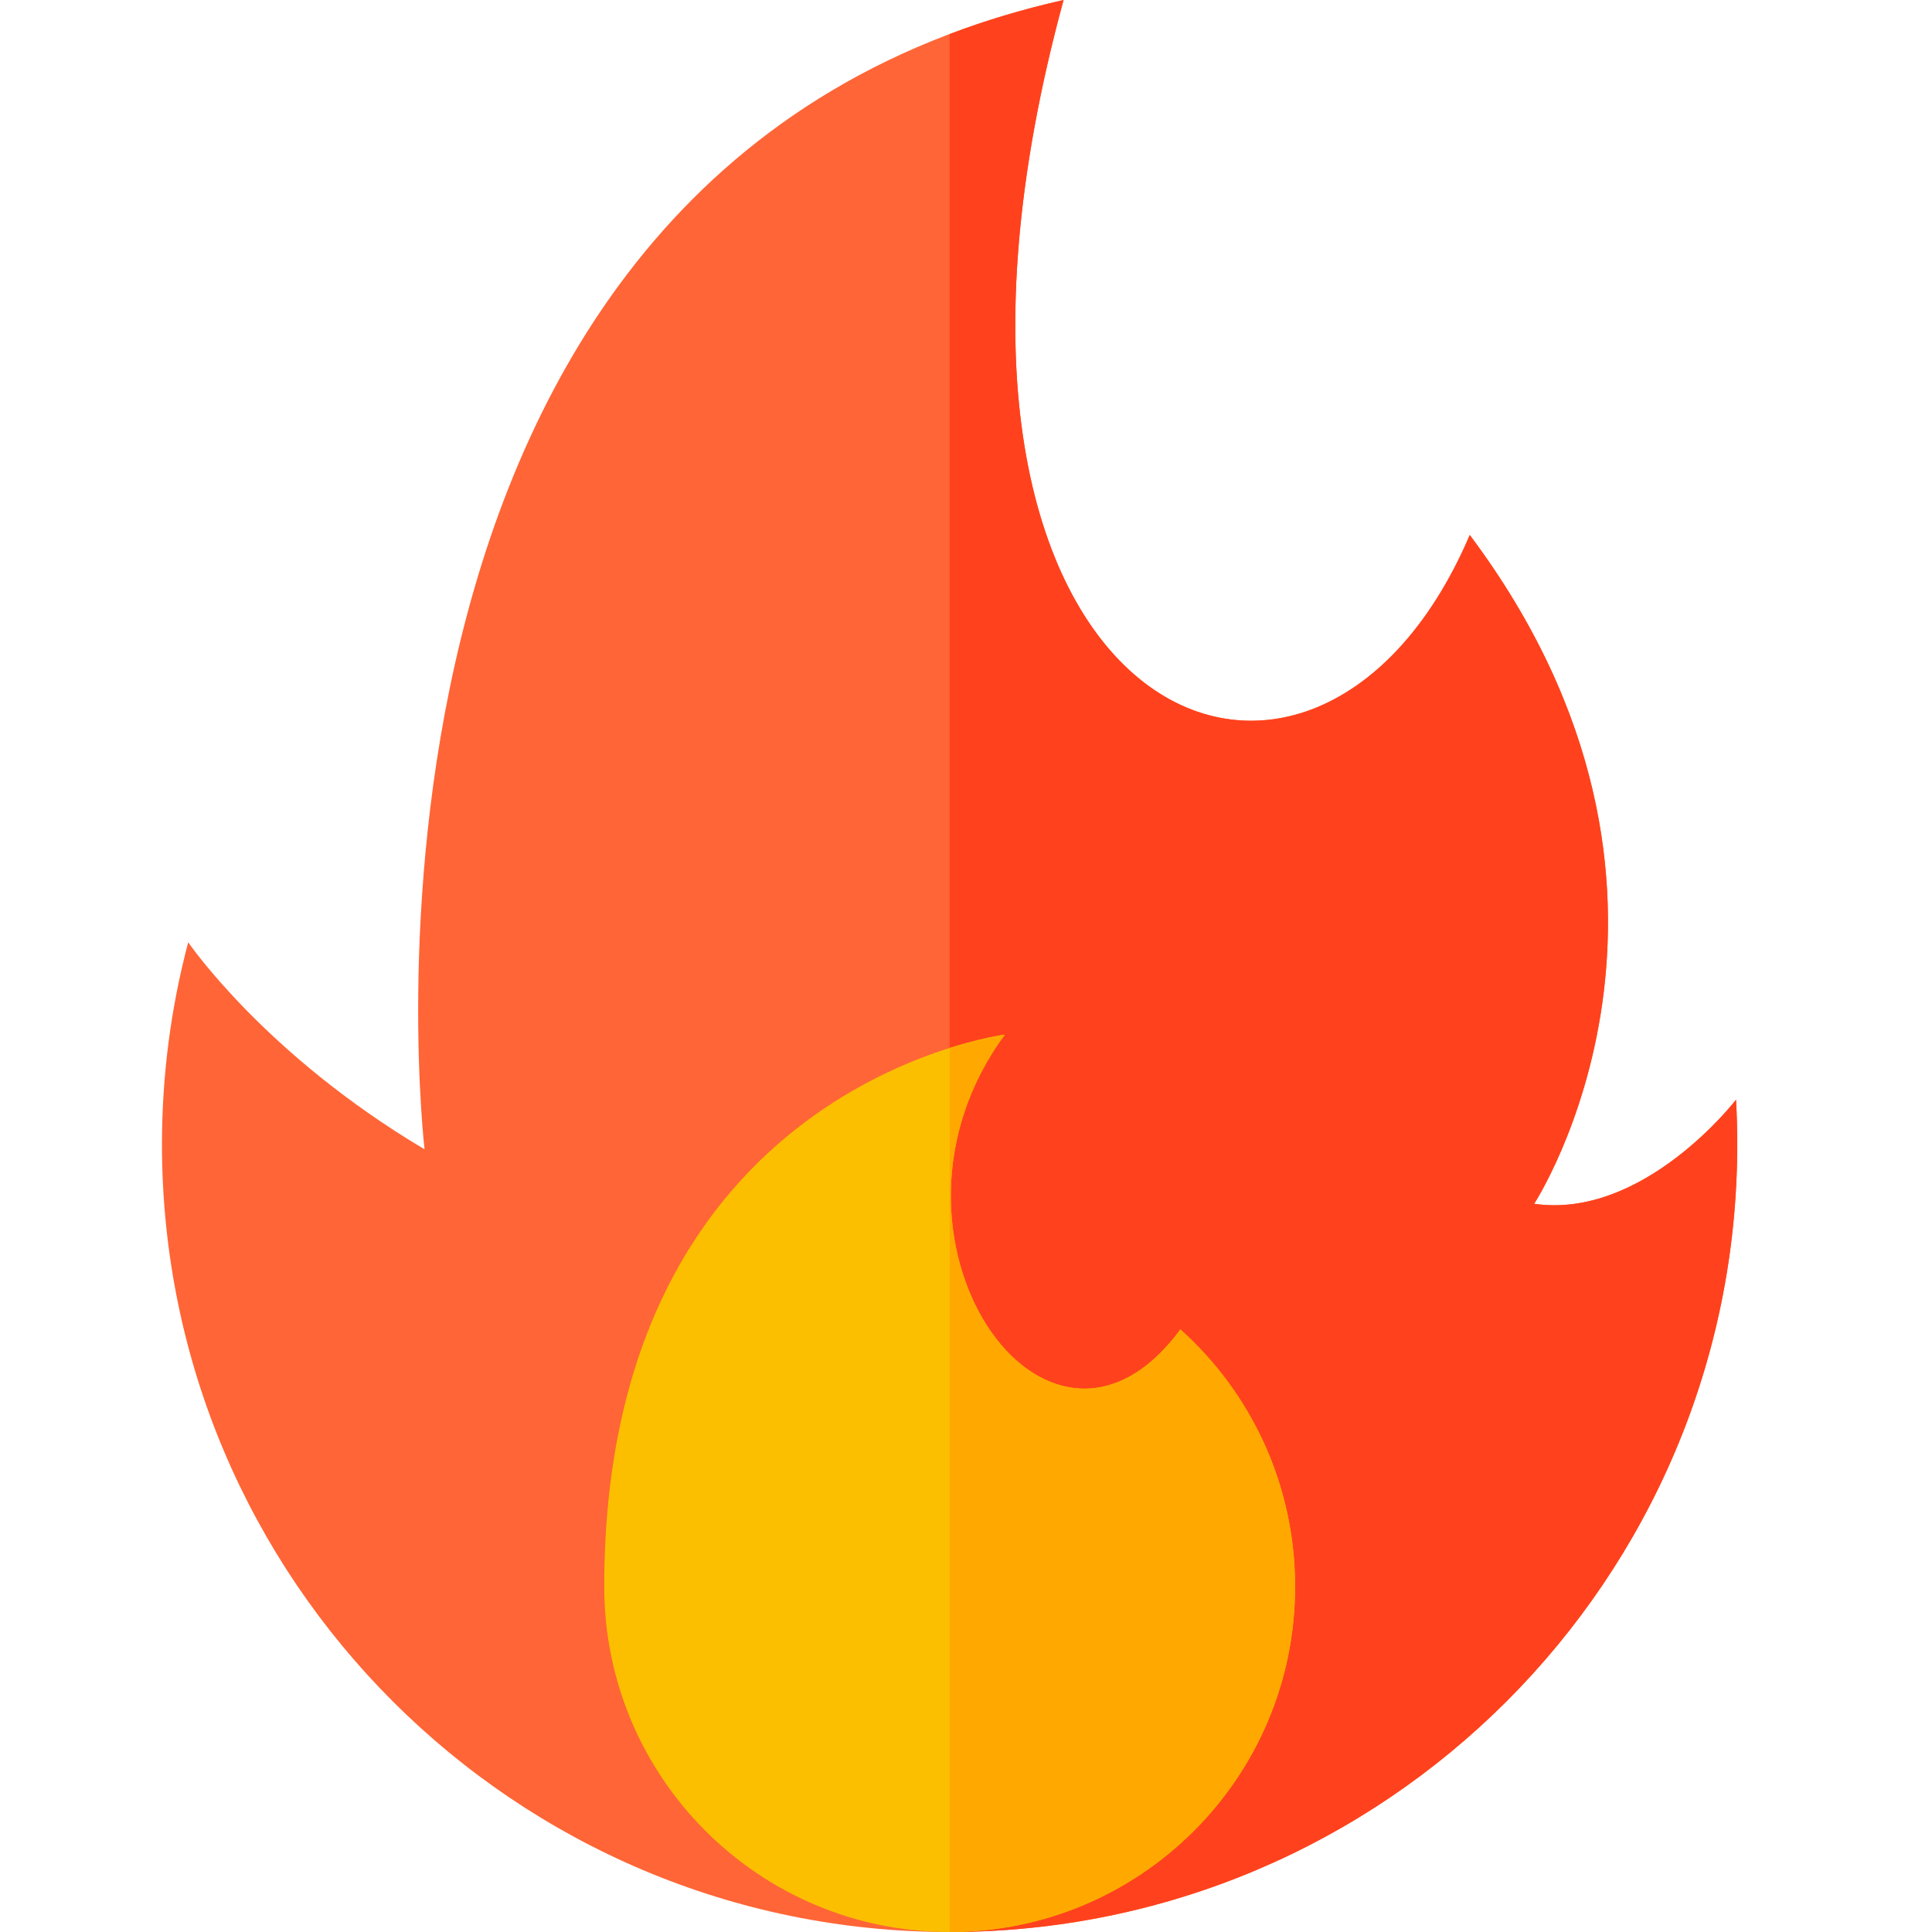
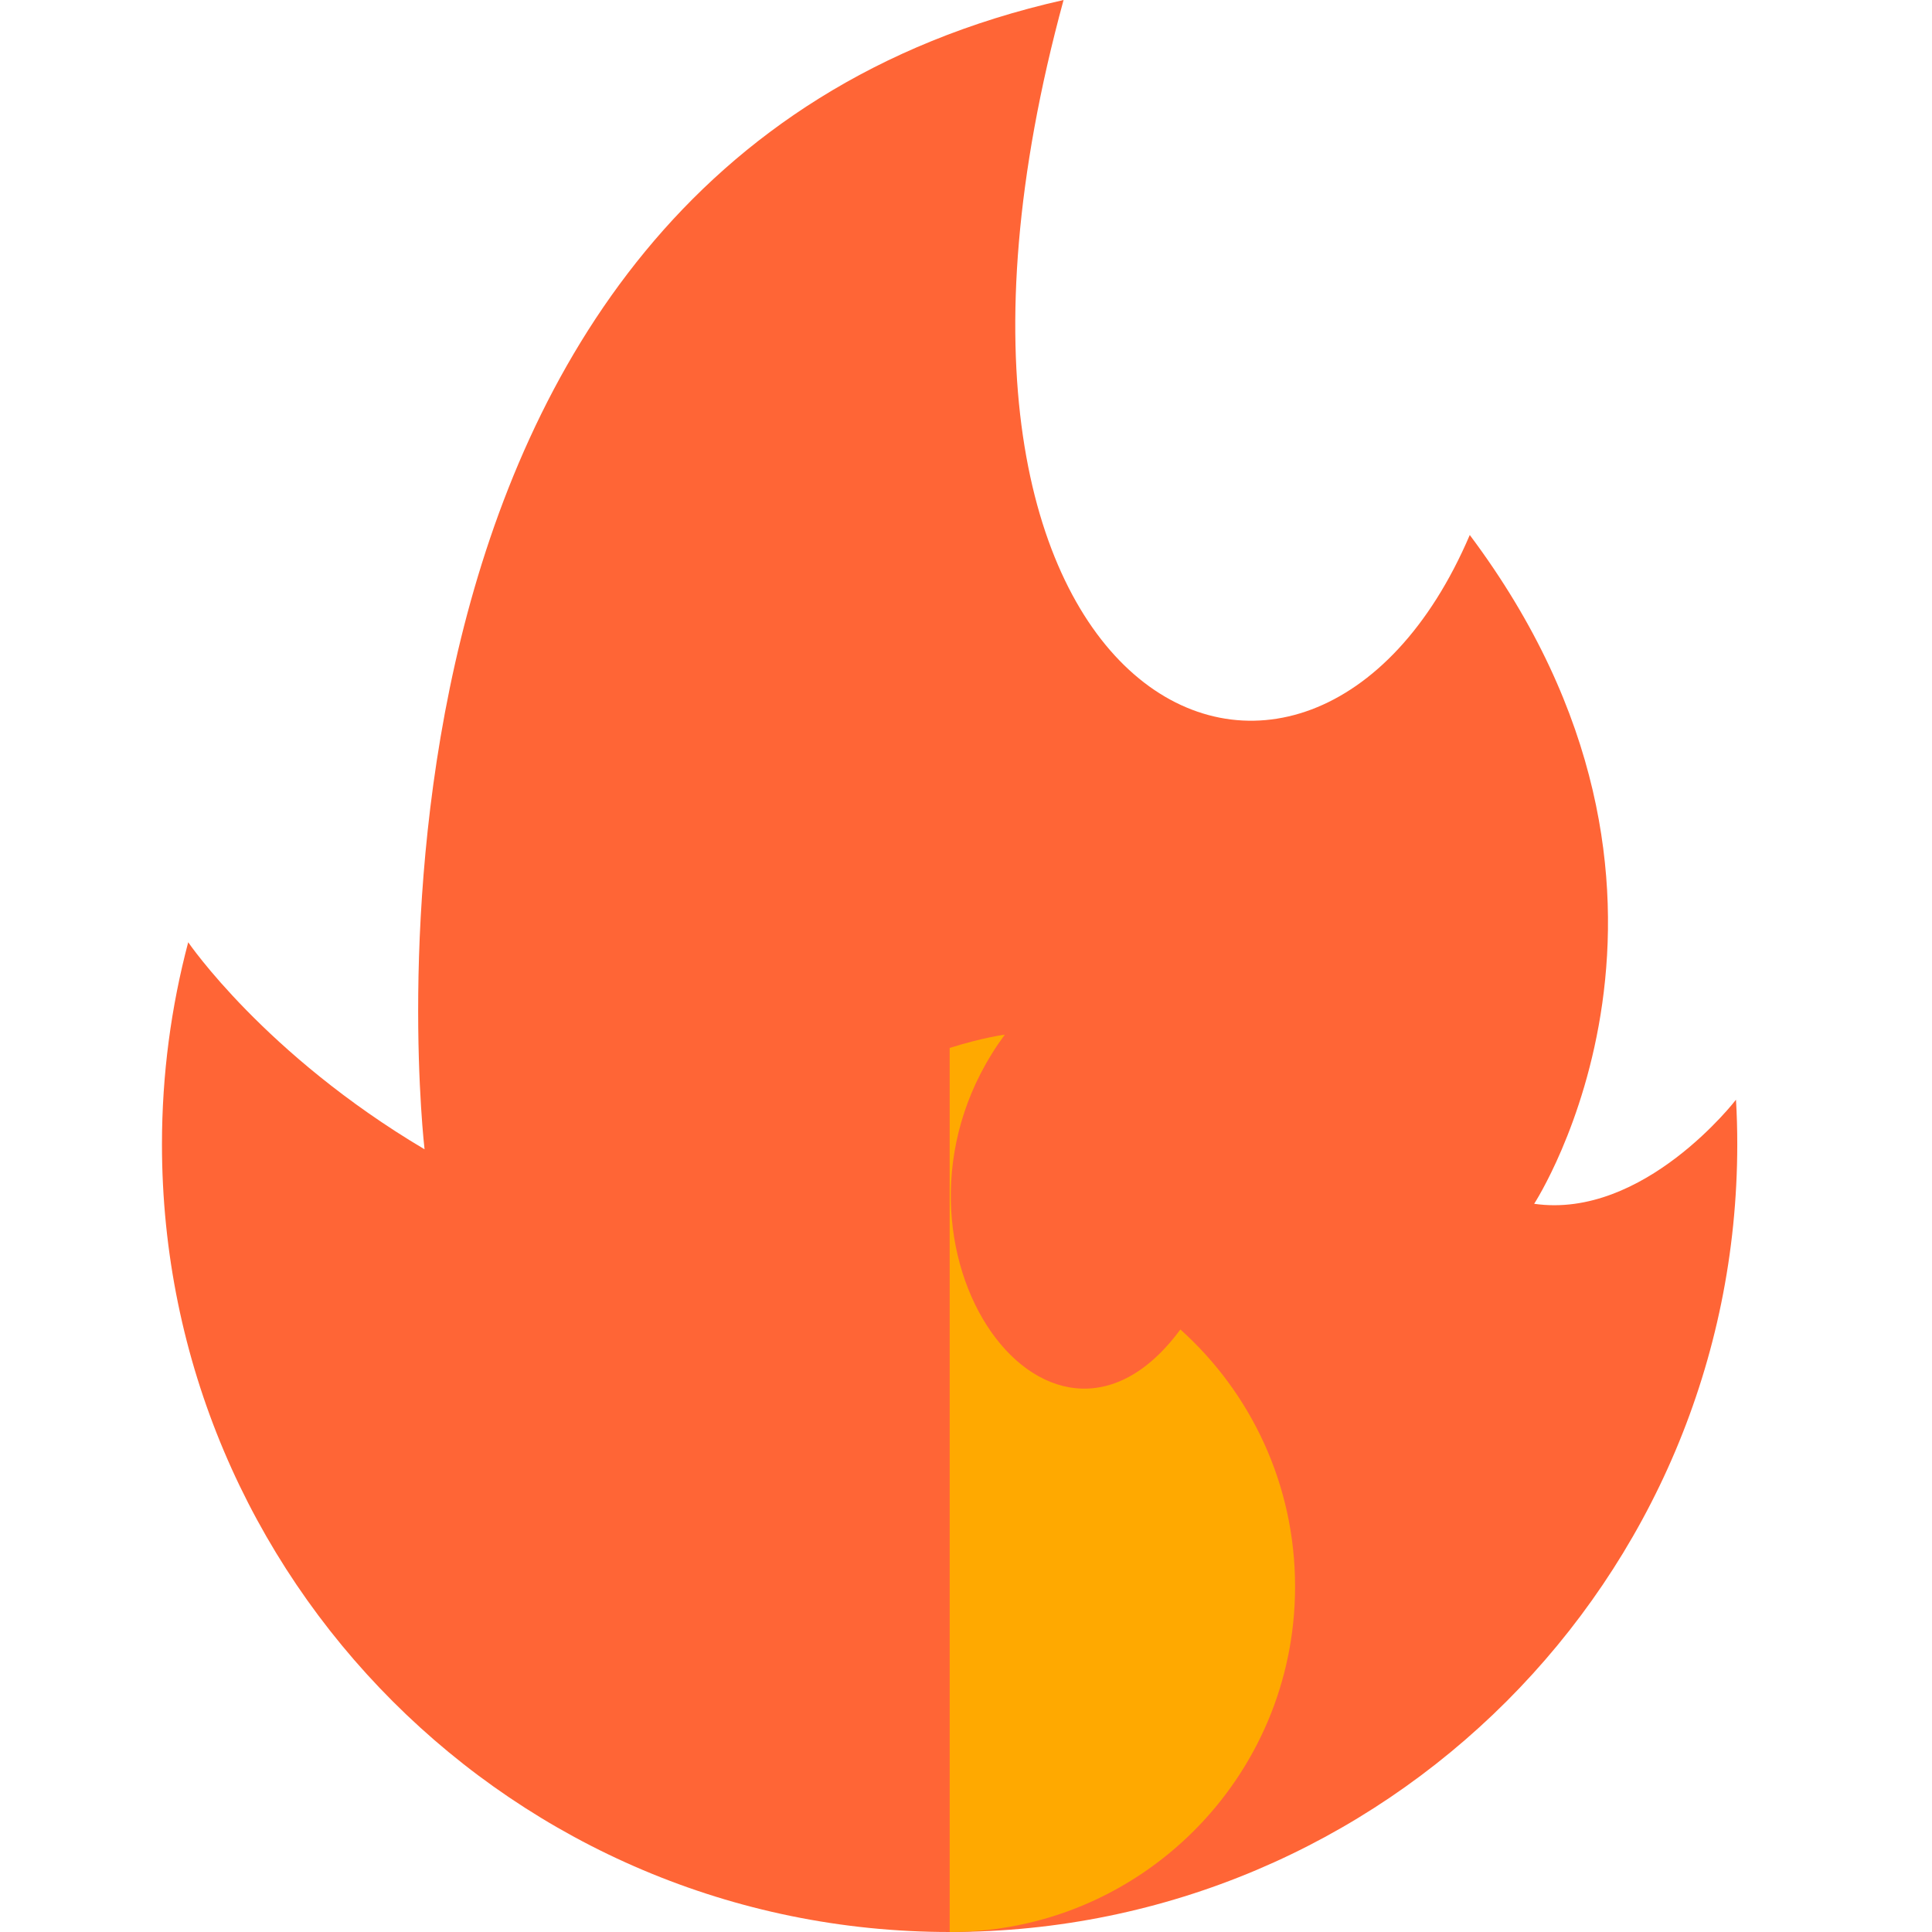
<svg xmlns="http://www.w3.org/2000/svg" width="24px" height="24px" viewBox="0 0 24 24" version="1.1">
  <title>01_Graphics/04_SVG_Icons/05_Flame</title>
  <g id="01_Graphics/04_SVG_Icons/05_Flame" stroke="none" stroke-width="1" fill="none" fill-rule="evenodd">
    <g id="miscellaneous-(1)" transform="translate(2, 0)" fill-rule="nonzero">
      <path d="M0.338,11.705 C0.338,11.705 1.286,13.098 3.274,14.277 C3.274,14.277 1.834,2.113 11.212,-2.66453526e-15 C8.809,8.818 14.268,11.305 16.258,6.646 C19.581,11.083 17.058,14.954 17.058,14.954 C18.421,15.15 19.565,13.661 19.565,13.661 C19.576,13.845 19.581,14.03 19.581,14.215 C19.581,19.619 15.201,24 9.797,24 C4.393,24 0.012,19.619 0.012,14.215 C0.012,13.347 0.126,12.506 0.338,11.705 Z" id="Path" fill="#FF6536" />
-       <path d="M19.566,13.661 C19.566,13.661 18.421,15.15 17.058,14.954 C17.058,14.954 19.581,11.083 16.258,6.646 C14.268,11.305 8.81,8.818 11.212,0 C10.71,0.113 10.239,0.255 9.797,0.423 L9.797,24 C15.201,24 19.581,19.619 19.581,14.215 C19.581,14.029 19.576,13.845 19.566,13.661 Z" id="Path" fill="#FF421D" />
-       <path d="M5.506,19.709 C5.506,22.079 7.427,24 9.797,24 C12.167,24 14.088,22.079 14.088,19.709 C14.088,18.44 13.538,17.3 12.663,16.515 C11.004,18.769 8.639,15.35 10.482,12.853 C10.482,12.853 5.506,13.477 5.506,19.709 Z" id="Path" fill="#FBBF00" />
      <path d="M14.088,19.709 C14.088,18.44 13.538,17.3 12.663,16.515 C11.004,18.769 8.639,15.35 10.482,12.853 C10.482,12.853 10.211,12.887 9.797,13.018 L9.797,24 C12.167,24 14.088,22.079 14.088,19.709 Z" id="Path" fill="#FFA900" />
    </g>
  </g>
</svg>